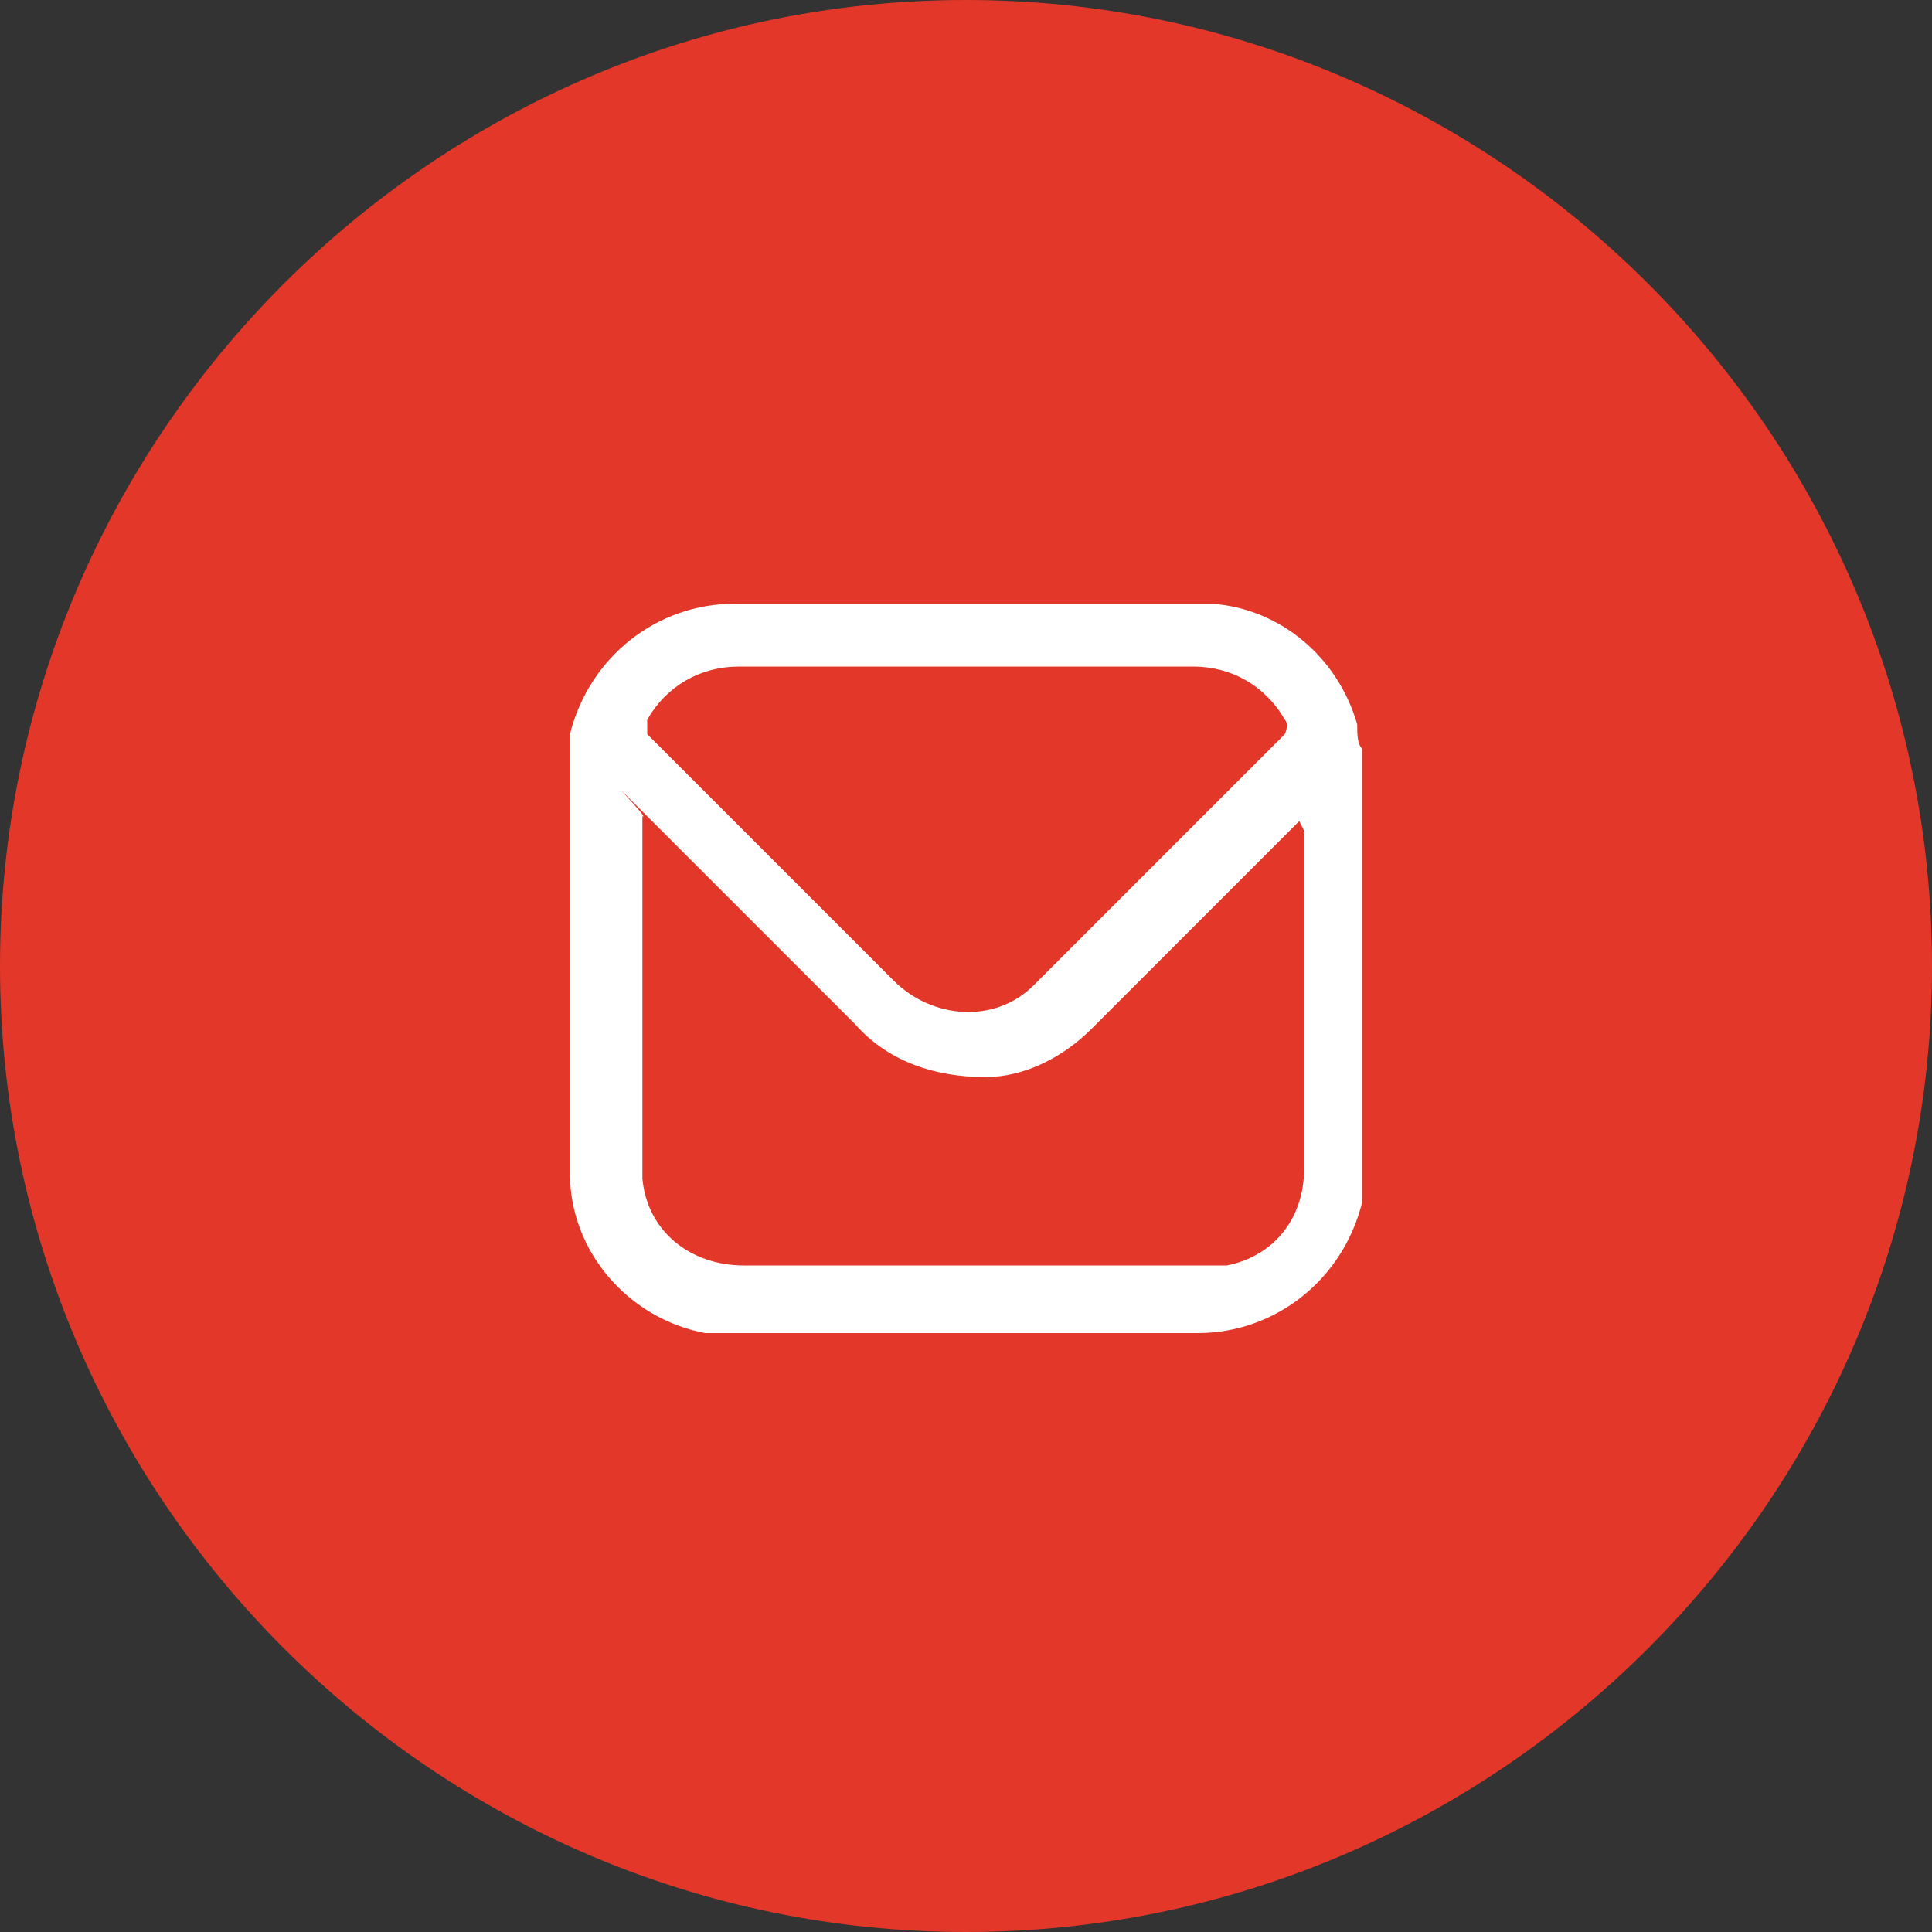
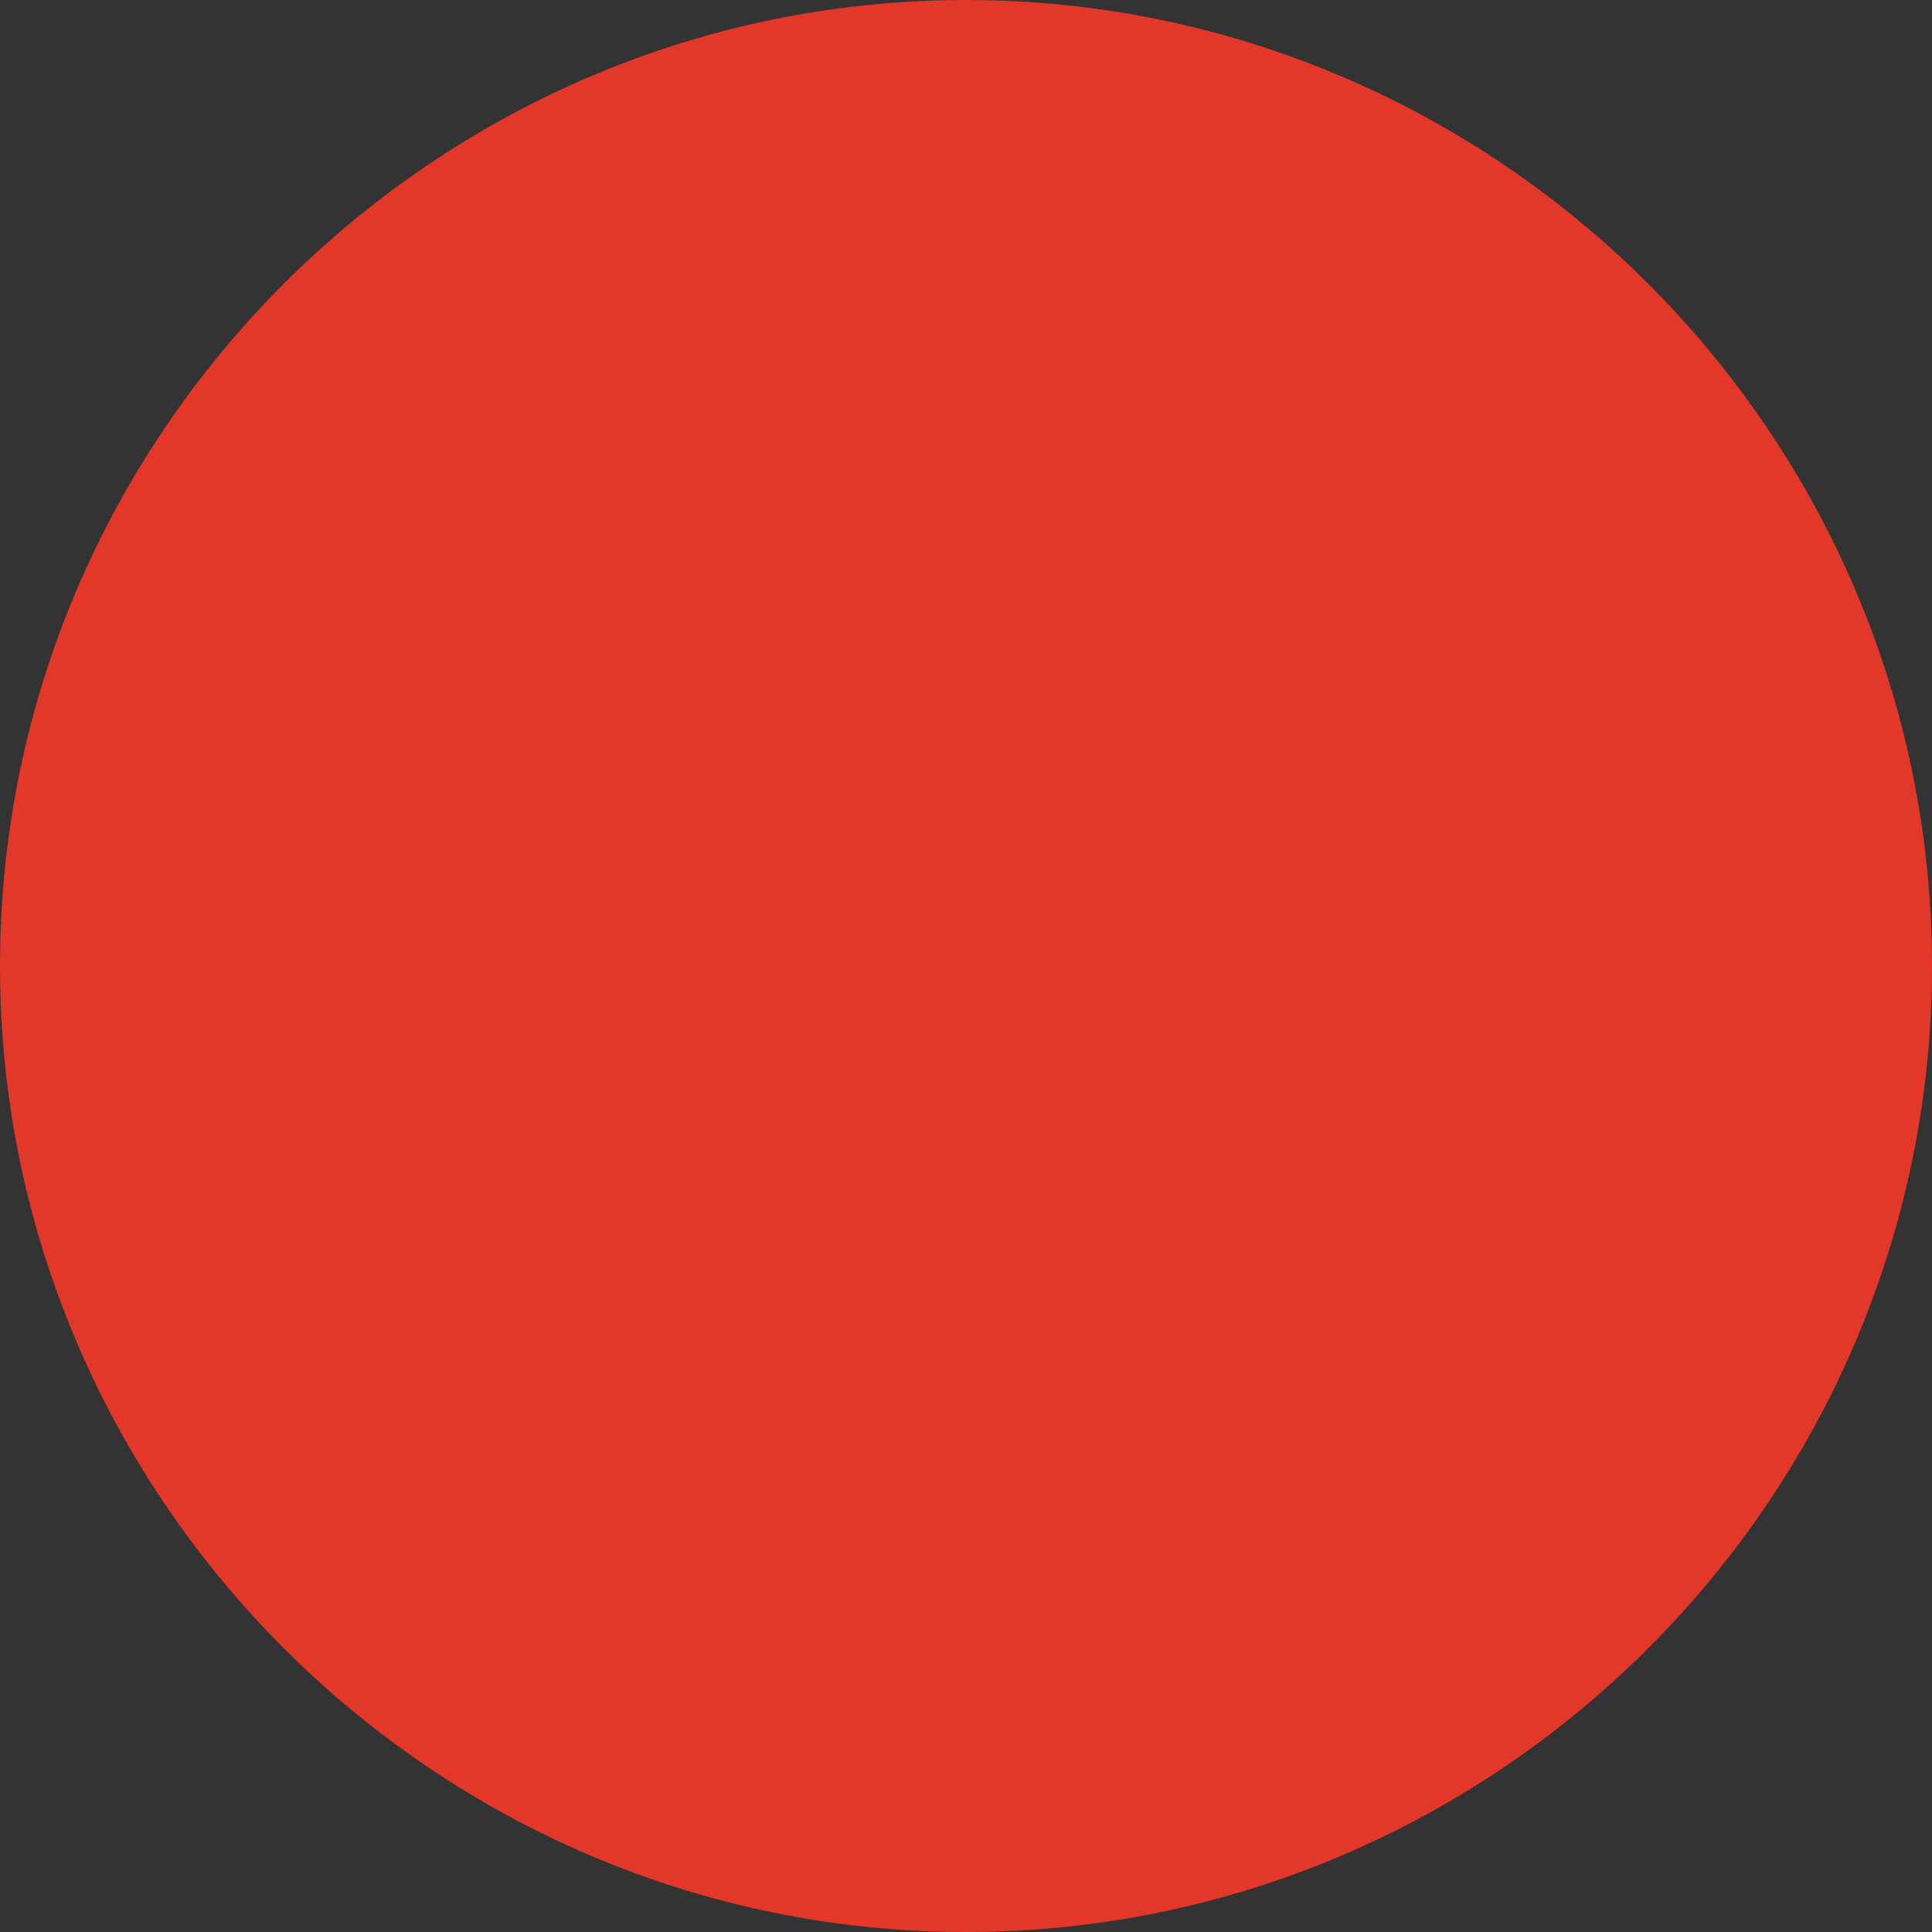
<svg xmlns="http://www.w3.org/2000/svg" id="Calque_1" data-name="Calque 1" version="1.1" viewBox="0 0 40 40">
  <rect x="0" y="0" width="40" height="40" fill="#333333" stroke="none" />
  <defs>
    <style>
      .cls-1 {
        fill: none;
      }

      .cls-1, .cls-2, .cls-3 {
        stroke-width: 0px;
      }

      .cls-2 {
        fill: #e23729;
      }

      .cls-3 {
        fill: #fff;
      }
    </style>
  </defs>
-   <rect class="cls-1" width="40" height="40" />
  <g id="Groupe_13" data-name="Groupe 13">
    <path id="Tracé_68" data-name="Tracé 68" class="cls-2" d="M20,40h0C9,40,0,31,0,20S9,0,20,0s20,9,20,20-9,20-20,20" />
-     <path id="Tracé_69" data-name="Tracé 69" class="cls-3" d="M28.2,15.5v9c0,.1,0,.2,0,.4-.4,1.6-1.8,2.7-3.4,2.7-3.2,0-6.3,0-9.5,0-.2,0-.5,0-.7,0-1.6-.3-2.8-1.7-2.8-3.3,0-2.8,0-5.6,0-8.4,0-.2,0-.5,0-.7.4-1.6,1.8-2.7,3.4-2.7,3.1,0,6.3,0,9.4,0,.2,0,.3,0,.5,0,1.4.1,2.6,1.1,3,2.5,0,.2,0,.4.1.5M26.9,17h0s0,0-.1.1c-1.4,1.4-2.8,2.8-4.2,4.2-.6.6-1.4,1-2.2,1-1,0-2-.3-2.7-1.1-1.4-1.4-2.8-2.8-4.2-4.2s0,0-.2-.1v7.2c0,0,0,.2,0,.3.1,1.1,1,1.8,2.1,1.8,3.2,0,6.3,0,9.5,0,.2,0,.3,0,.5,0,1-.2,1.6-1,1.6-2,0-2.3,0-4.7,0-7h0M20,13.8c-1.6,0-3.2,0-4.7,0-.8,0-1.5.4-1.9,1.1,0,0,0,.2,0,.3,0,0,0,0,0,0,1.7,1.7,3.4,3.4,5.1,5.1.8.8,2.1.9,2.9.1,0,0,0,0,.1-.1,1.7-1.7,3.4-3.4,5.1-5.1,0,0,.1-.2,0-.3-.4-.7-1.1-1.1-1.9-1.1-1.6,0-3.2,0-4.7,0" />
  </g>
</svg>